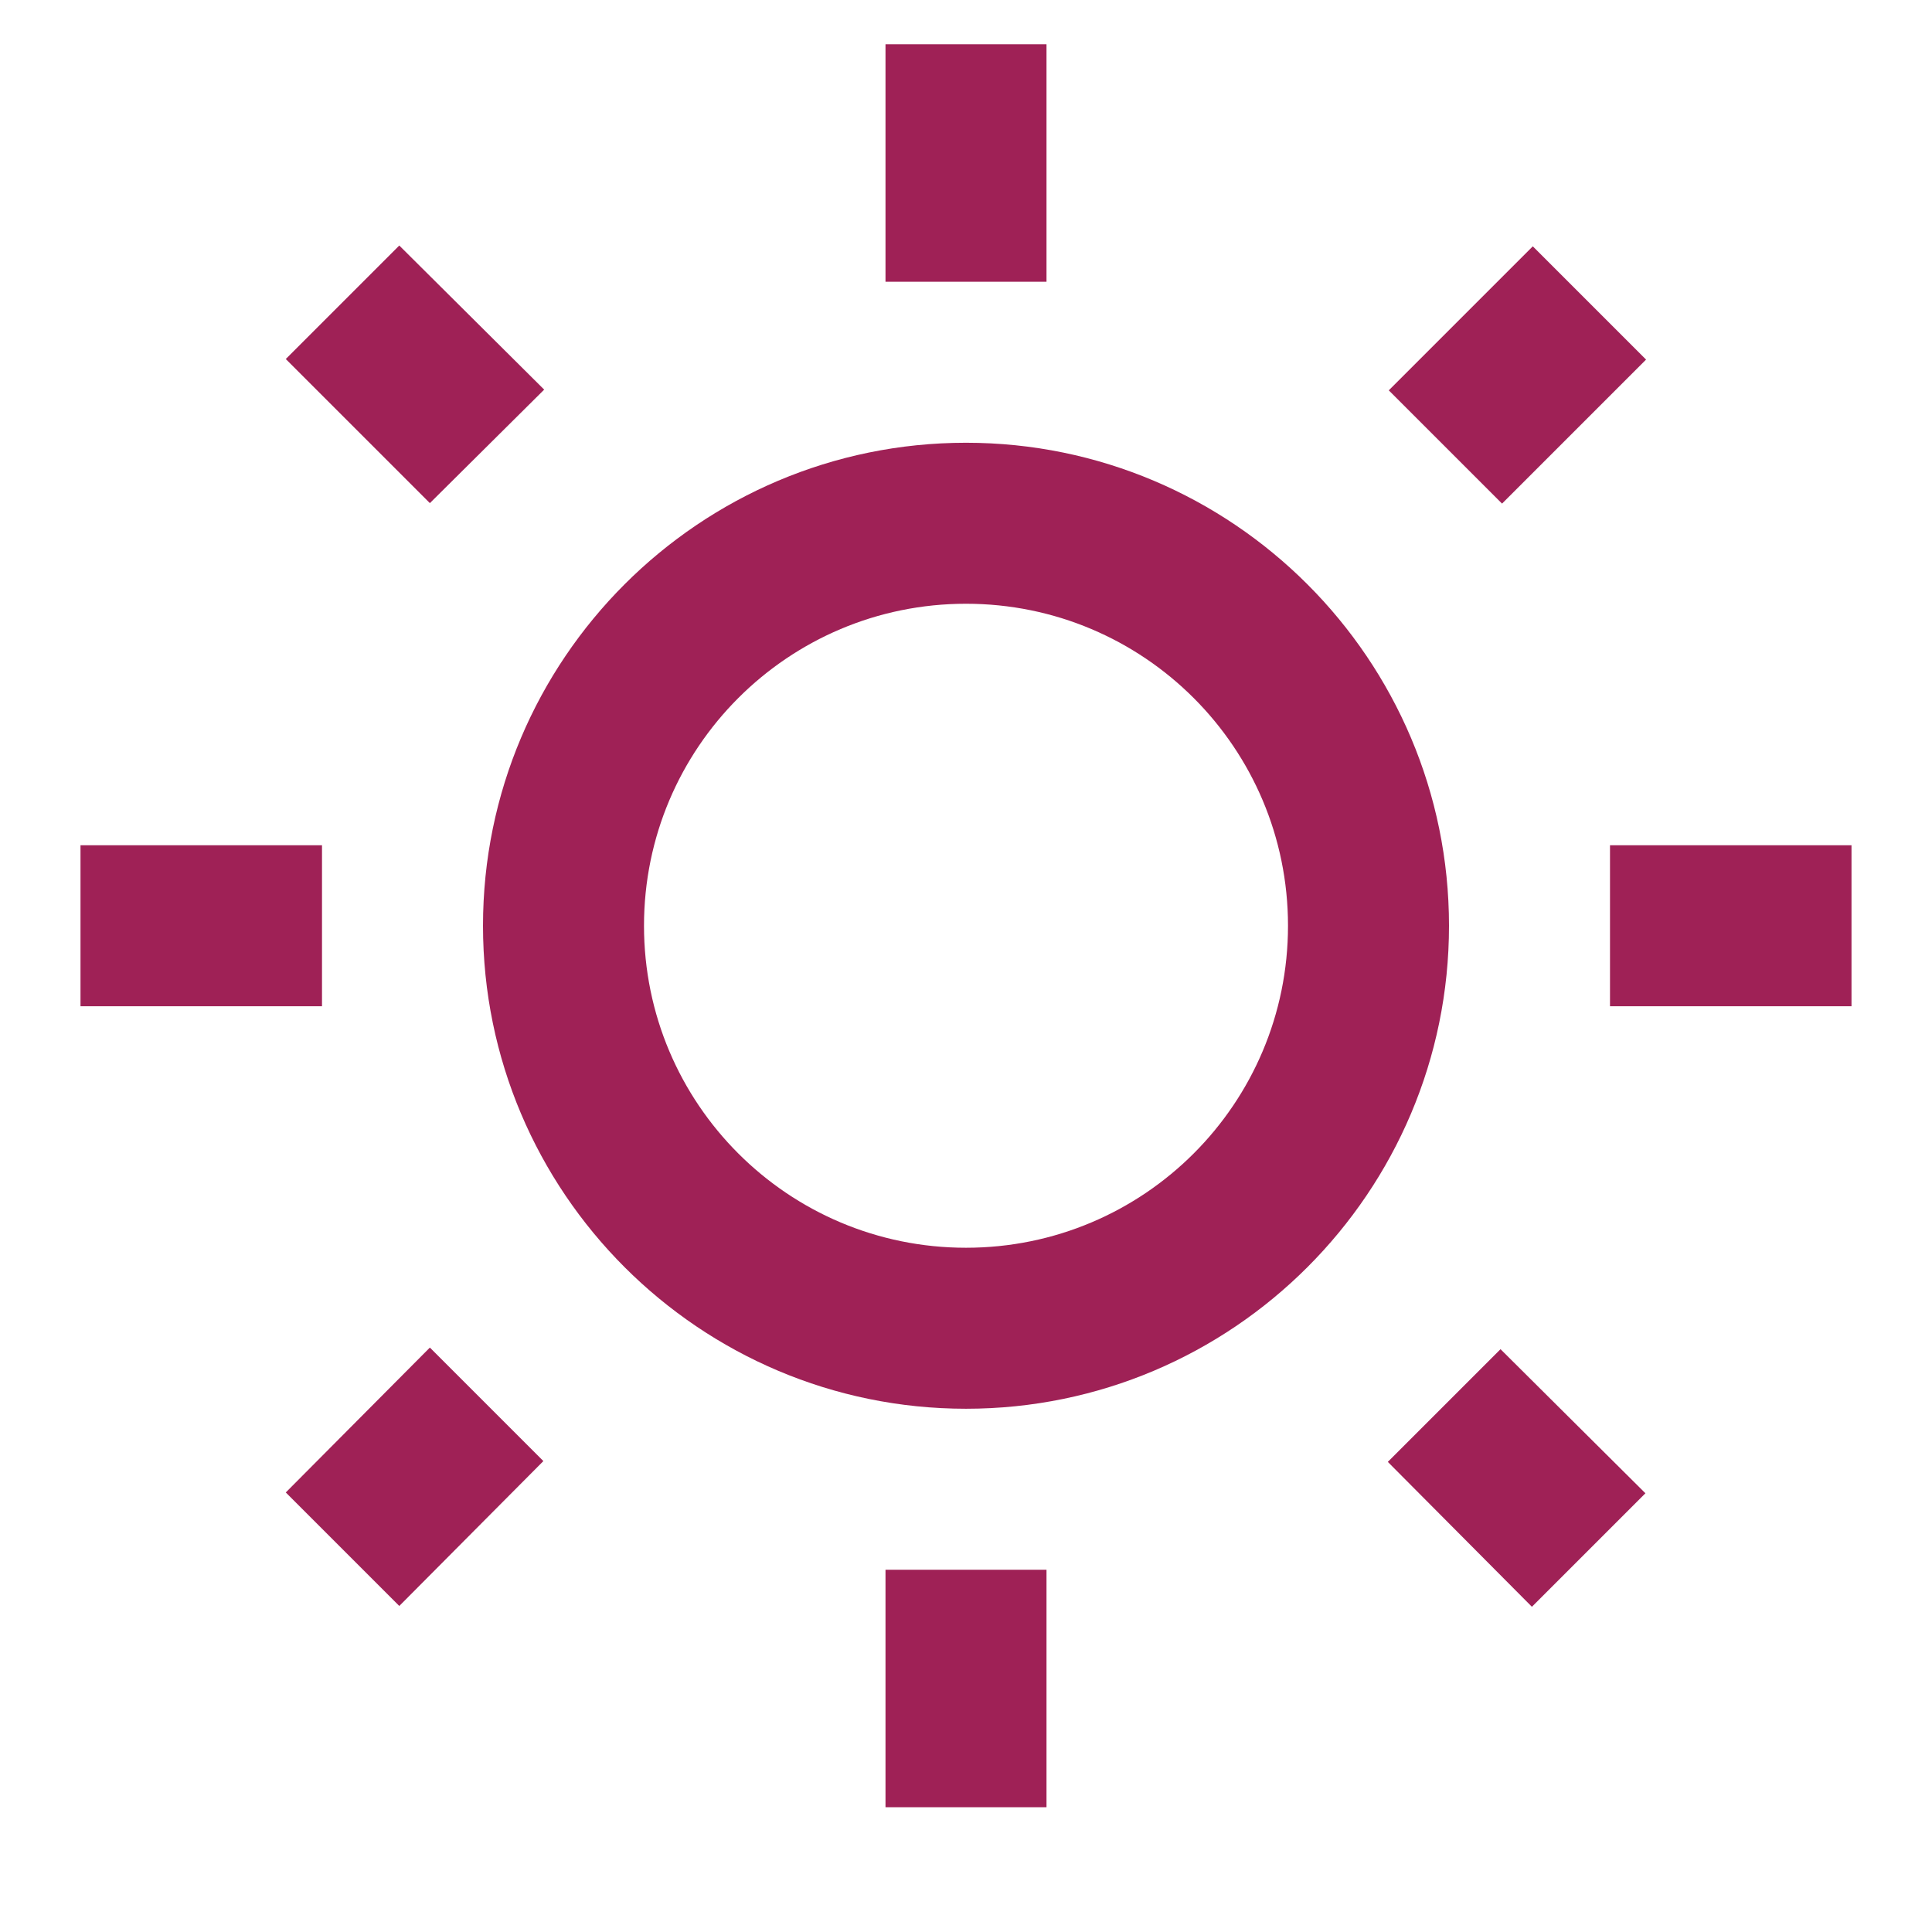
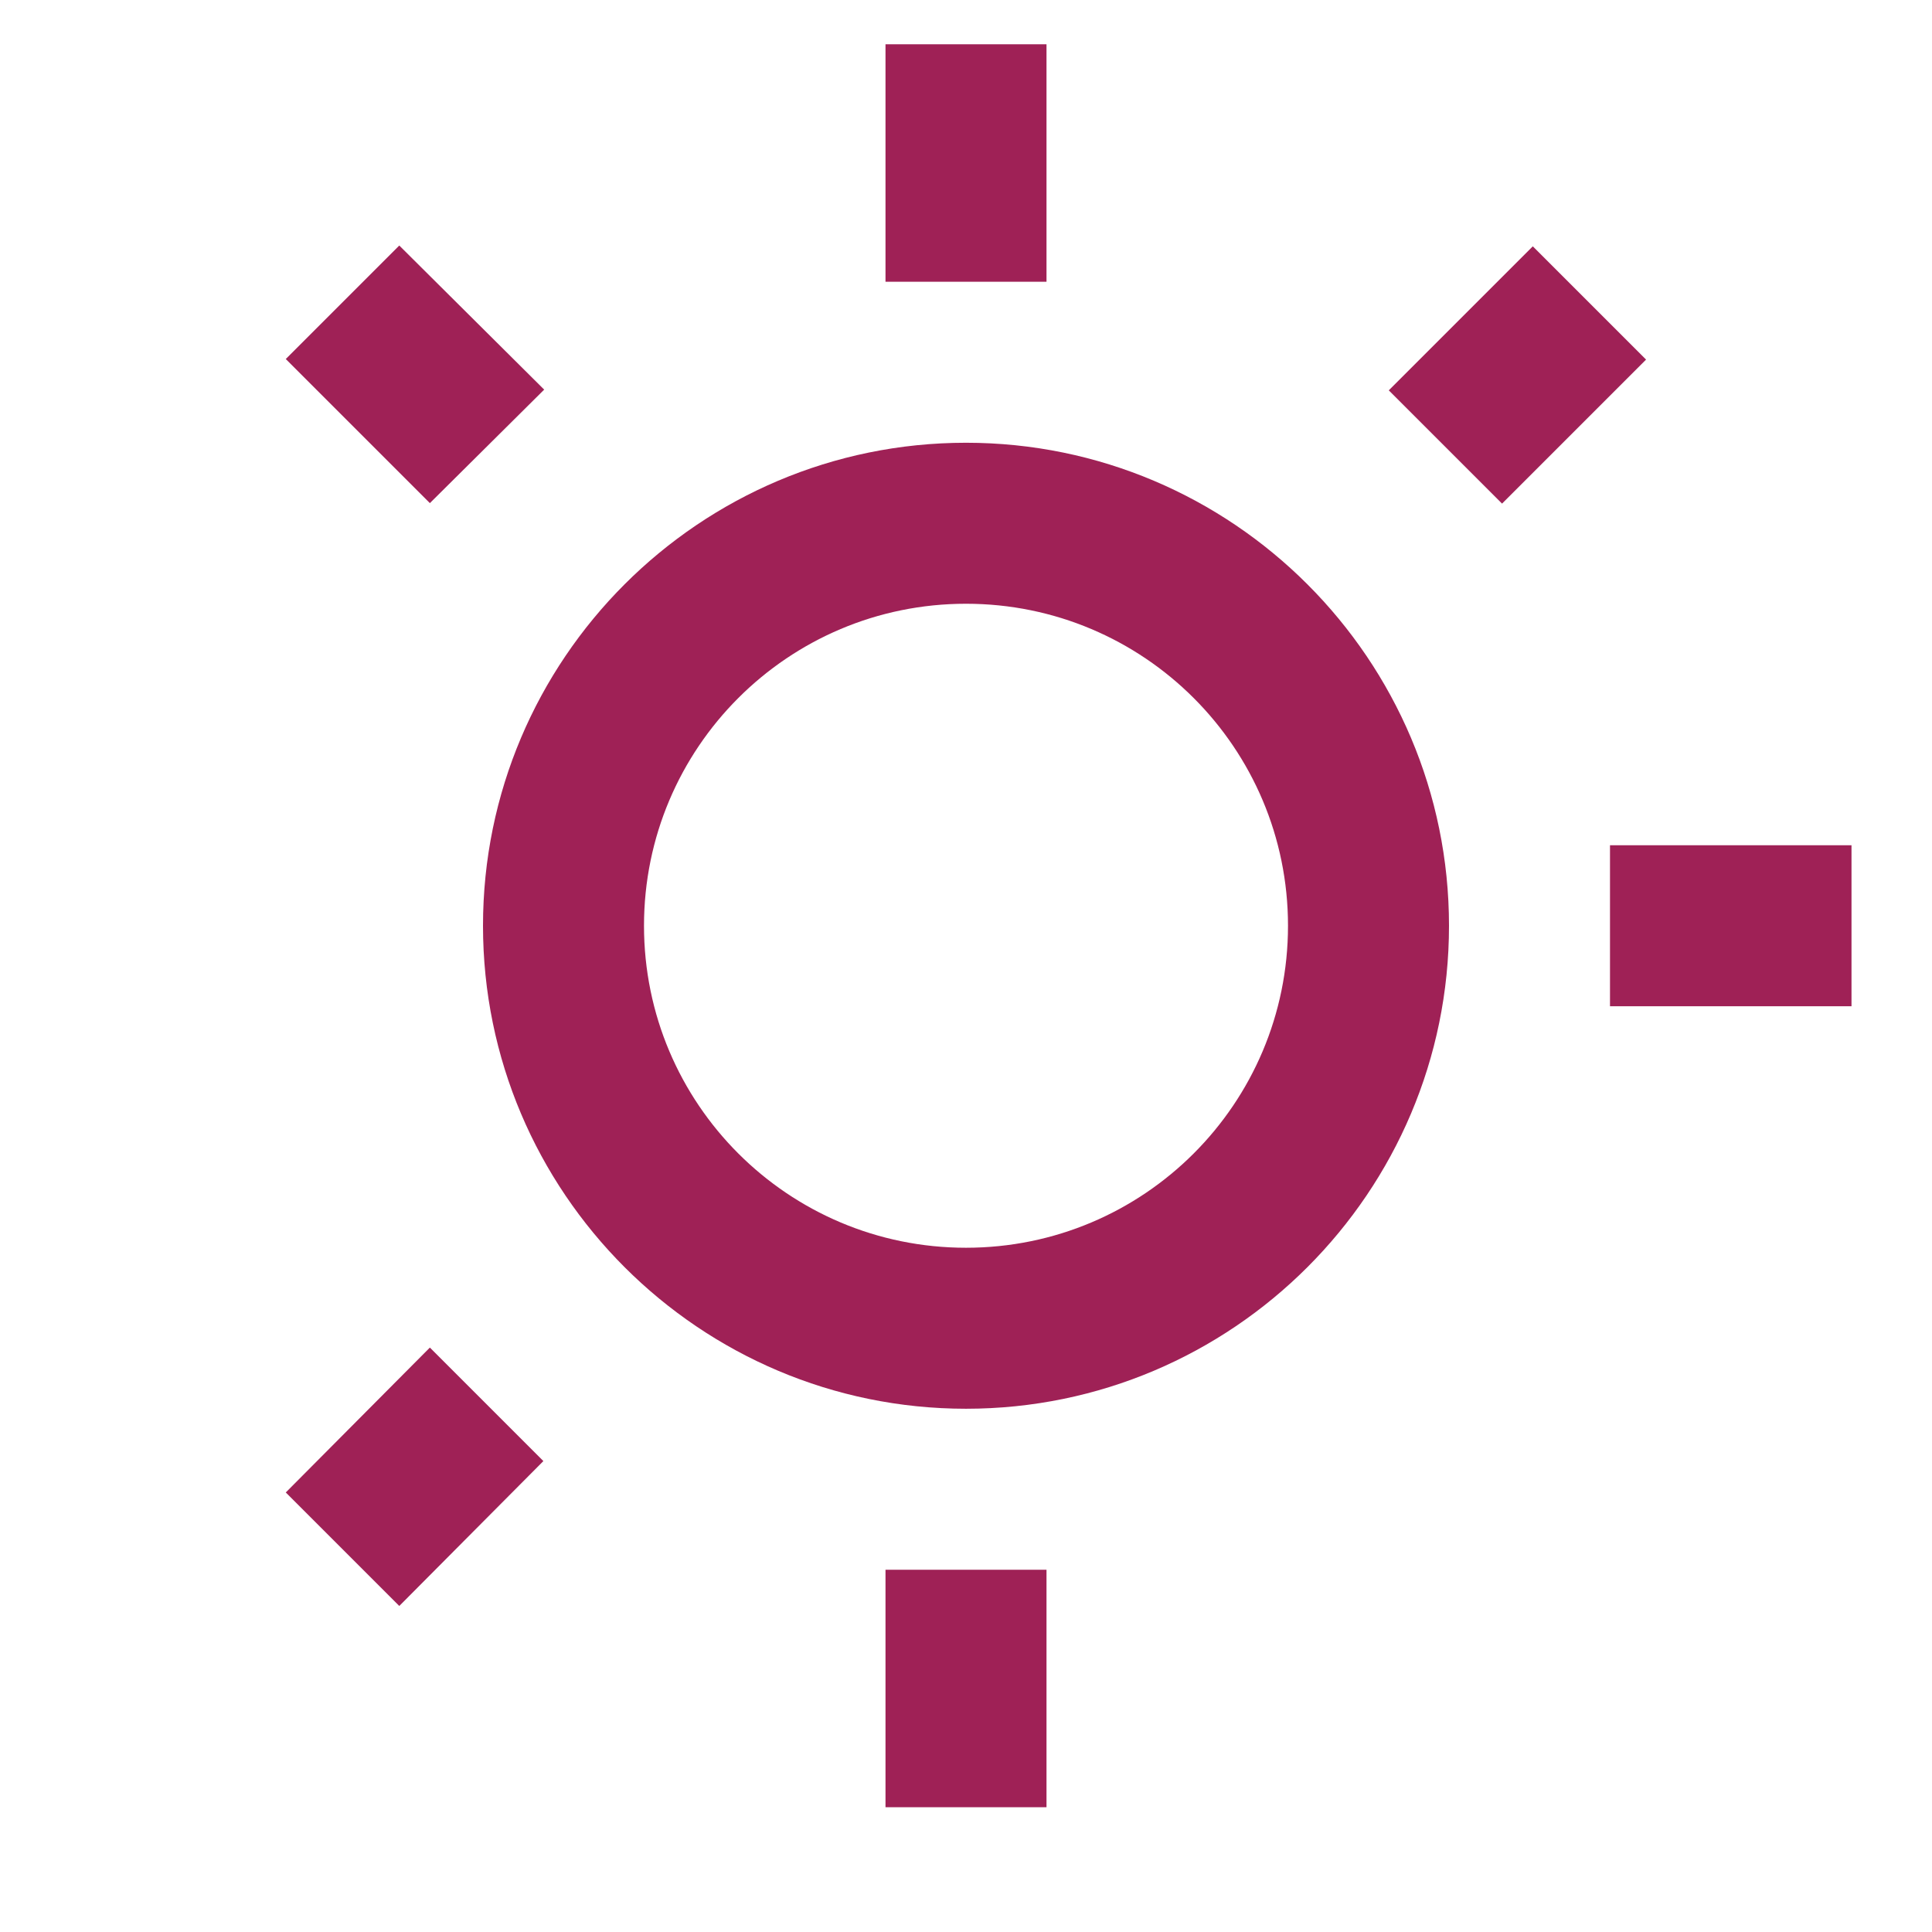
<svg xmlns="http://www.w3.org/2000/svg" fill="none" viewBox="0 0 24 24" height="24" width="24">
  <mask height="24" width="24" y="0" x="0" maskUnits="userSpaceOnUse" style="mask-type:luminance" id="mask0_602_2194">
    <path fill="white" d="M0 24H24V0H0V24Z" clip-rule="evenodd" fill-rule="evenodd" />
  </mask>
  <g mask="url(#mask0_602_2194)">
    <path fill="#9F2156" d="M5.34 6.25L6.76 4.84L4.96 3.05L3.55 4.46L5.34 6.25Z" clip-rule="evenodd" fill-rule="evenodd" />
-     <path fill="#9F2156" d="M1 12.5H4V10.5H1V12.5Z" clip-rule="evenodd" fill-rule="evenodd" />
    <path fill="#9F2156" d="M11 3.5H13V0.55H11V3.5Z" clip-rule="evenodd" fill-rule="evenodd" />
    <path fill="#9F2156" d="M18.659 6.256L17.252 4.849L19.041 3.06L20.448 4.467L18.659 6.256Z" clip-rule="evenodd" fill-rule="evenodd" />
-     <path fill="#9F2156" d="M17.24 18.16L19.03 19.96L20.44 18.55L18.64 16.76L17.24 18.16Z" clip-rule="evenodd" fill-rule="evenodd" />
    <path fill="#9F2156" d="M20 12.5H23V10.5H20V12.5Z" clip-rule="evenodd" fill-rule="evenodd" />
    <path fill="#9F2156" d="M12 15.5C9.79 15.5 8 13.71 8 11.5C8 9.29 9.79 7.5 12 7.5C14.21 7.5 16 9.29 16 11.5C16 13.71 14.21 15.5 12 15.5ZM12 5.5C8.69 5.5 6 8.19 6 11.5C6 14.81 8.69 17.5 12 17.5C15.31 17.5 18 14.81 18 11.5C18 8.19 15.31 5.5 12 5.5Z" clip-rule="evenodd" fill-rule="evenodd" />
    <path fill="#9F2156" d="M11 22.45H13V19.5H11V22.45Z" clip-rule="evenodd" fill-rule="evenodd" />
    <path fill="#9F2156" d="M3.55 18.54L4.96 19.95L6.75 18.15L5.34 16.74L3.55 18.54Z" clip-rule="evenodd" fill-rule="evenodd" />
  </g>
</svg>